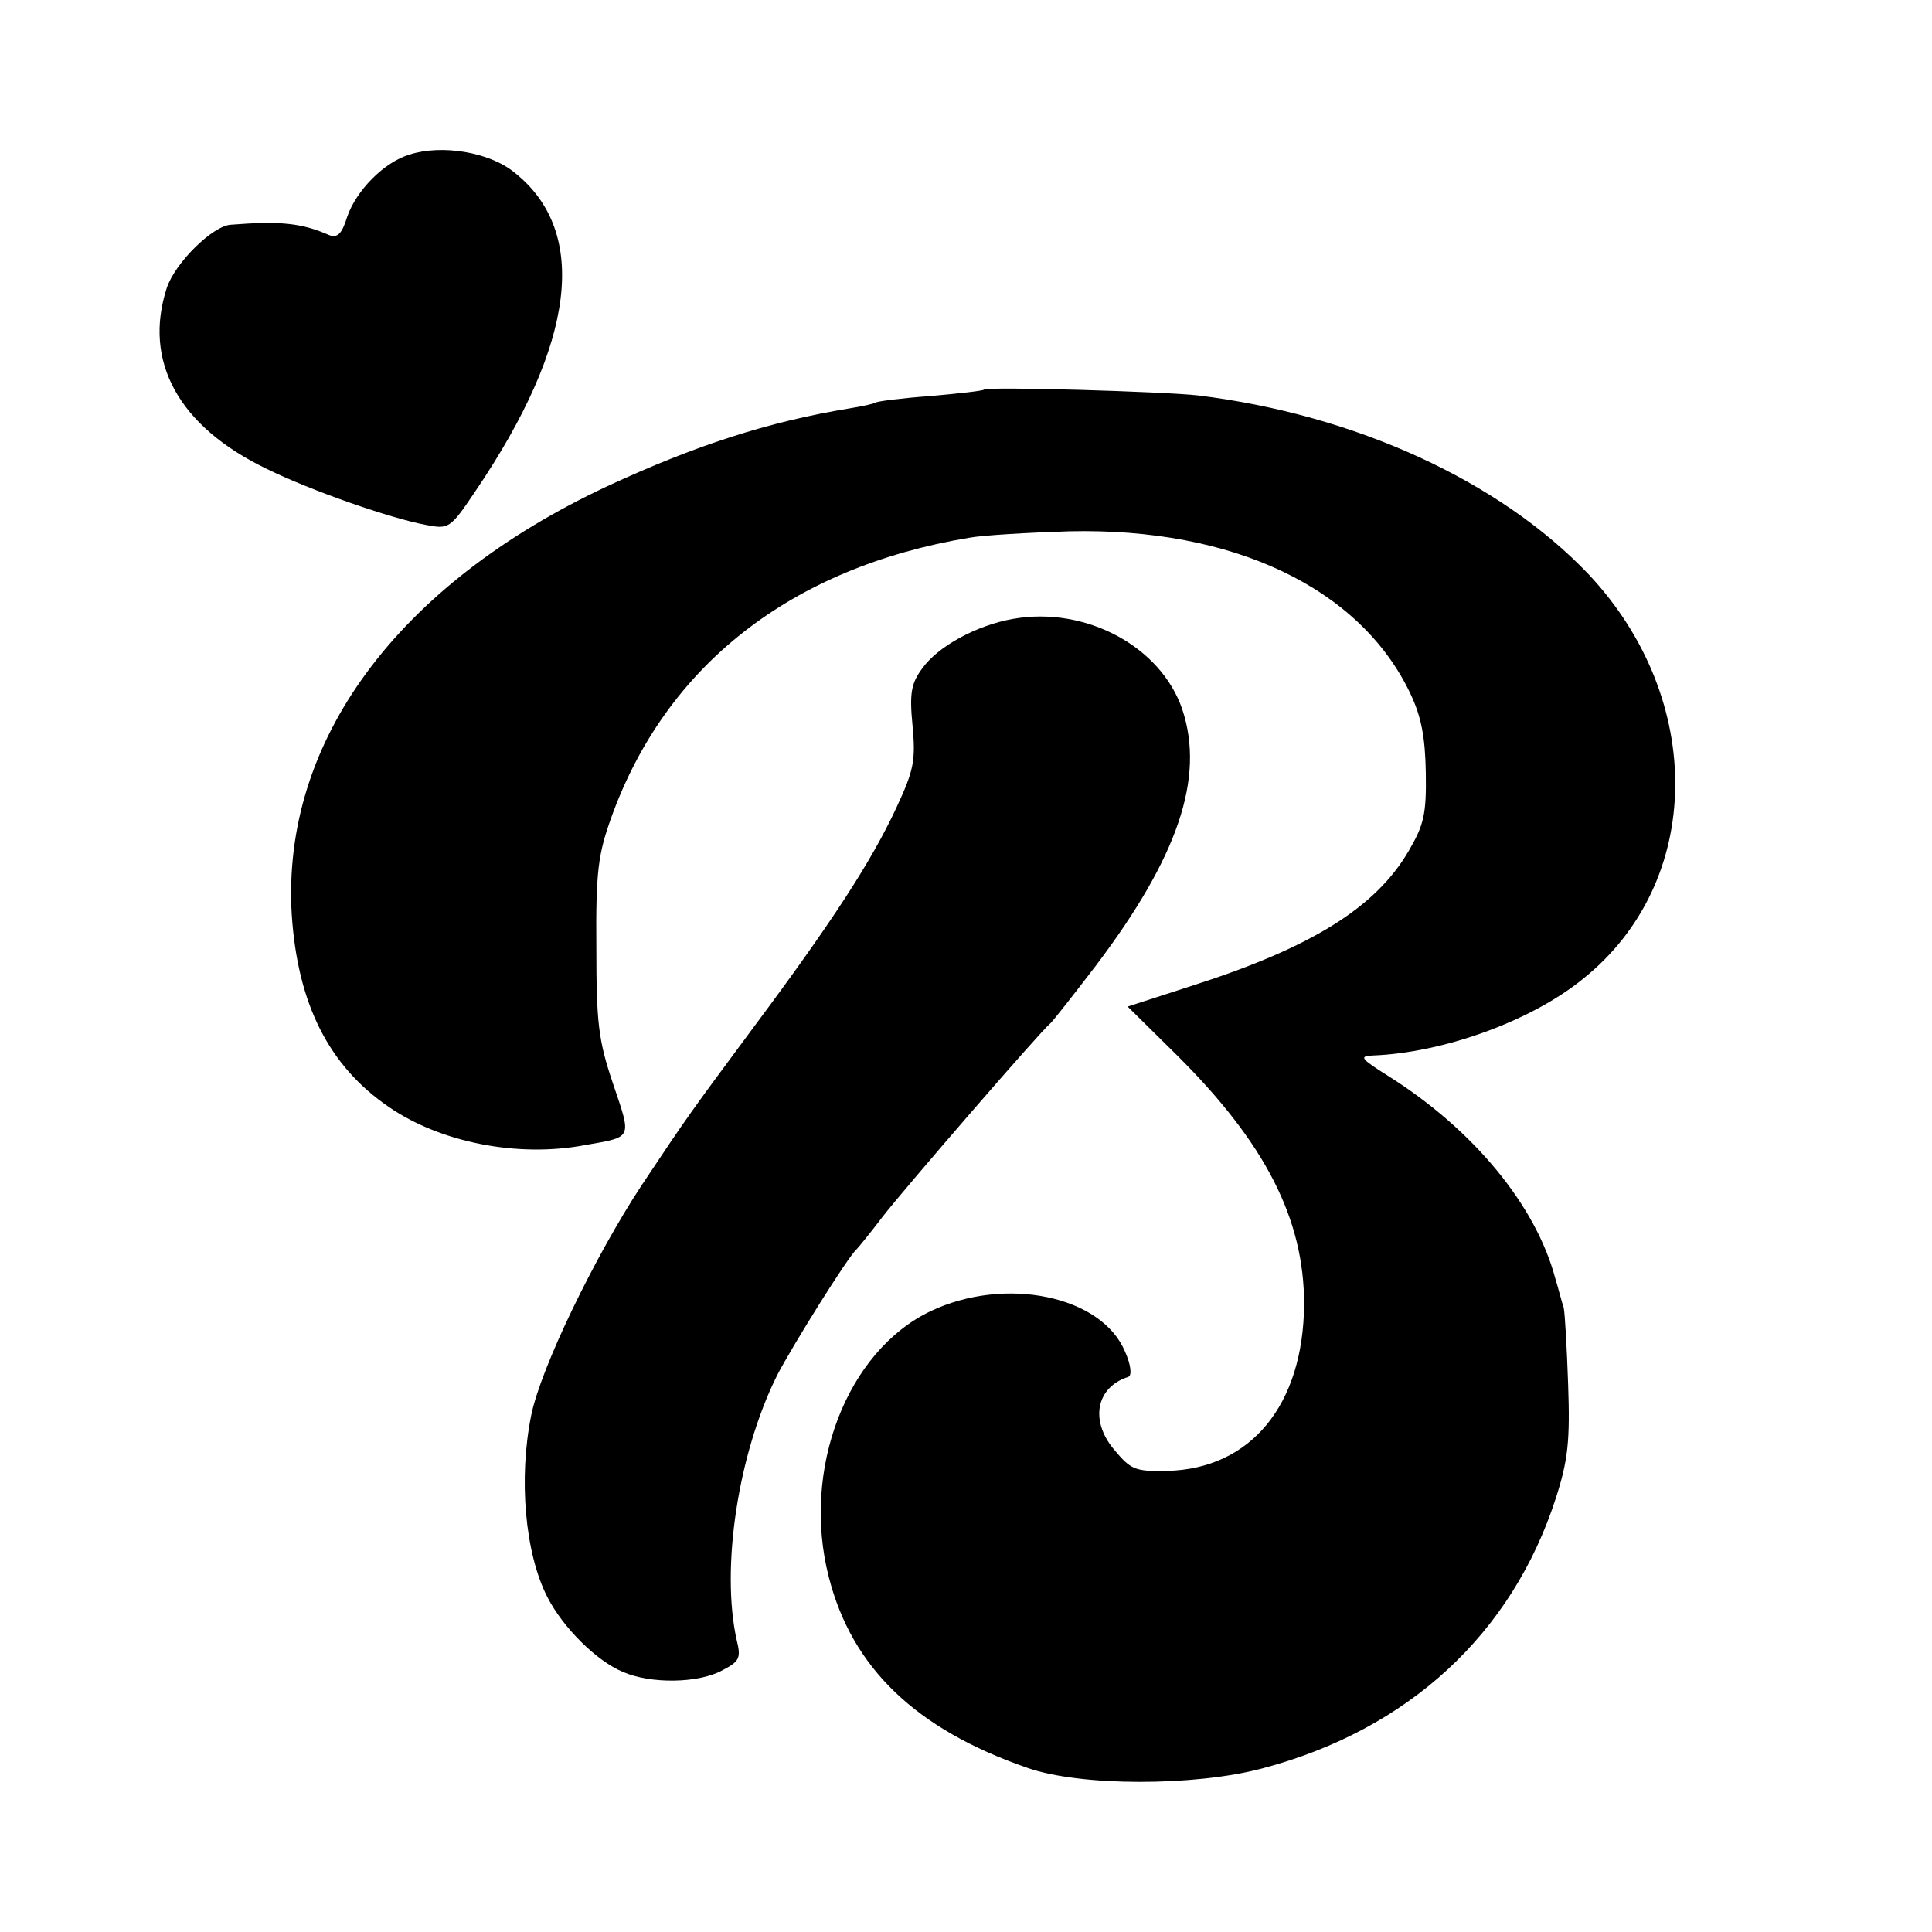
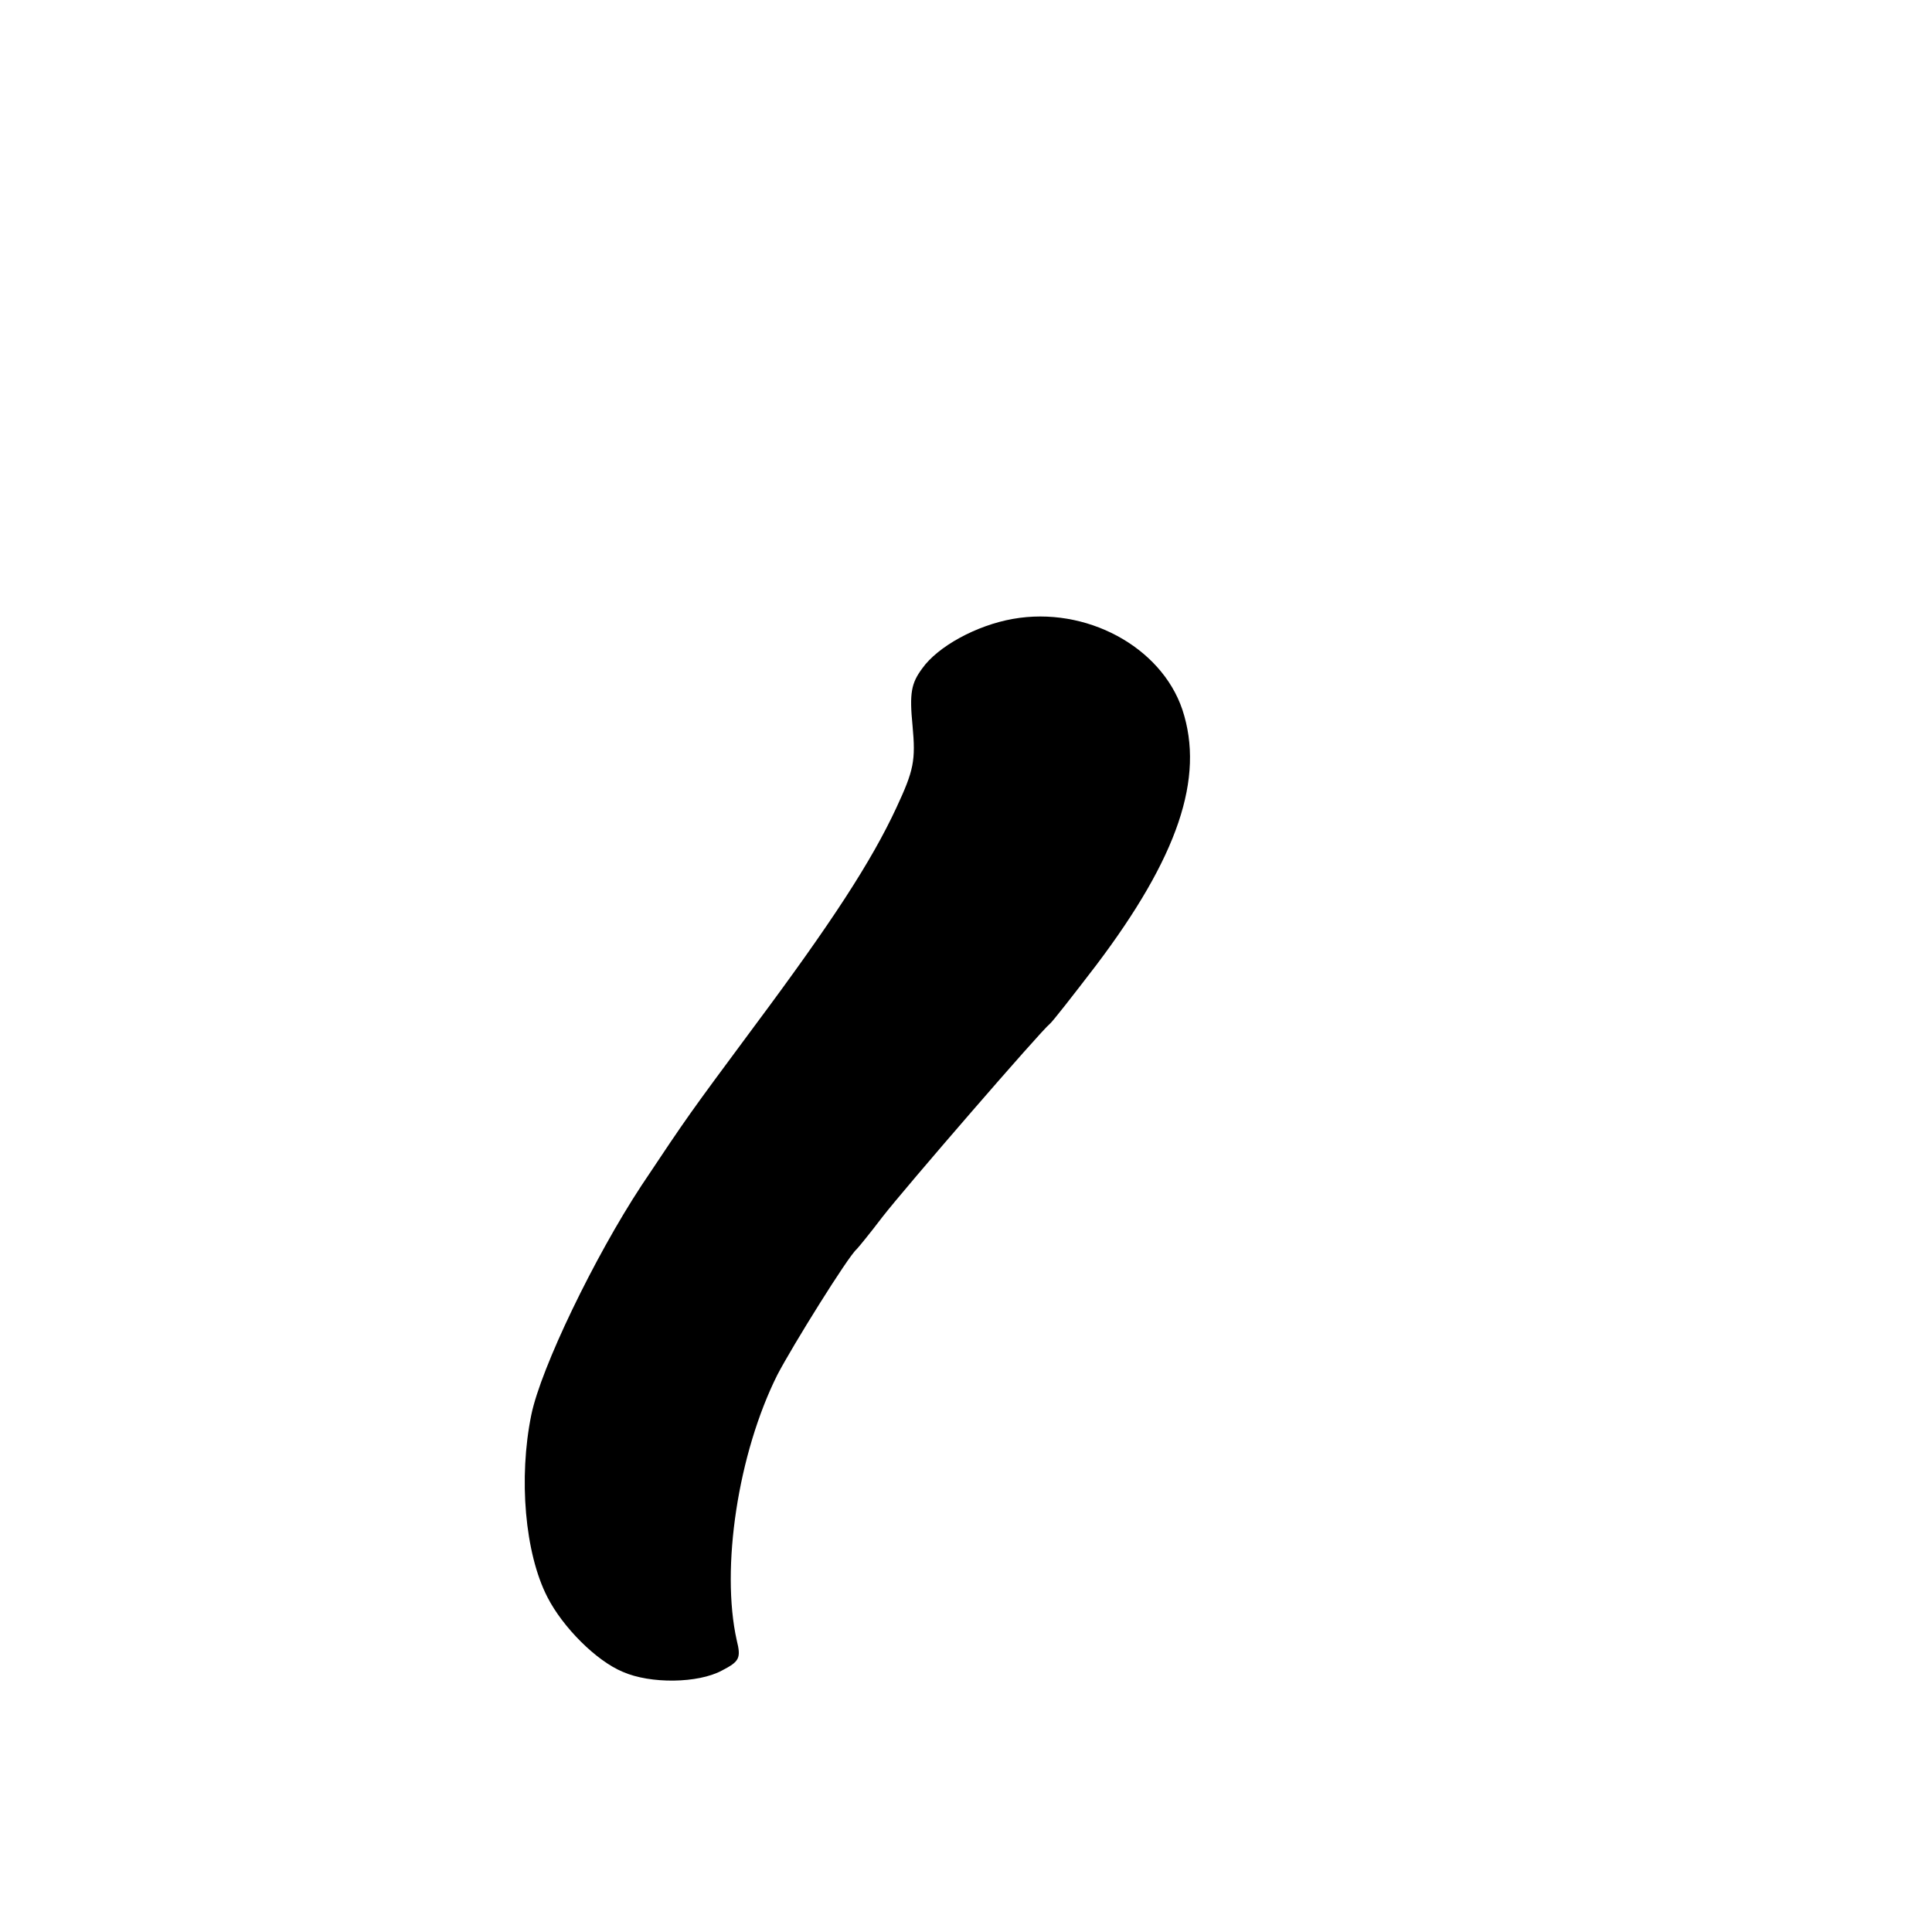
<svg xmlns="http://www.w3.org/2000/svg" version="1.0" width="300pt" height="300pt" viewBox="0 0 300 300" preserveAspectRatio="xMidYMid meet">
  <g transform="translate(0,300) scale(0.1,-0.1)" fill="#000000" stroke="none">
-     <path d="M636 2760 c-40 -12 -83 -56 -97 -97 -8 -26 -15 -33 -28 -28 -43 19 -77 22 -153 16 -28 -2 -86 -59 -99 -98 -37 -114 18 -215 155 -281 69 -34 193 -77 247 -87 36 -7 38 -6 77 52 156 230 177 403 61 495 -39 32 -113 44 -163 28z" />
-     <path d="M1528 2395 c-2 -2 -39 -6 -83 -10 -43 -3 -82 -8 -85 -10 -3 -2 -21 -6 -40 -9 -128 -21 -241 -58 -377 -121 -327 -153 -506 -397 -490 -665 9 -138 57 -235 151 -299 80 -55 200 -79 305 -59 74 13 72 9 43 95 -23 68 -26 95 -26 213 -1 117 3 144 23 200 85 237 280 389 556 435 22 4 92 8 155 10 255 6 452 -88 530 -252 17 -36 23 -67 24 -123 1 -65 -3 -81 -27 -122 -51 -87 -150 -149 -334 -208 l-102 -33 76 -75 c138 -137 198 -255 198 -387 -1 -157 -83 -256 -213 -259 -50 -1 -56 2 -82 33 -38 45 -28 97 22 113 6 2 4 19 -5 39 -36 87 -186 118 -302 63 -130 -62 -201 -246 -158 -413 36 -141 135 -236 308 -296 82 -29 260 -29 365 -1 227 60 388 209 456 420 19 59 22 89 19 176 -2 58 -5 112 -7 120 -3 8 -8 29 -13 45 -30 113 -127 231 -259 314 -43 27 -46 31 -25 32 109 4 246 53 327 119 188 150 191 434 9 628 -138 145 -362 248 -607 278 -54 6 -327 14 -332 9z" />
    <path d="M1573 2039 c-57 -10 -117 -43 -141 -77 -17 -23 -20 -38 -15 -89 5 -54 2 -69 -25 -127 -39 -84 -101 -179 -221 -340 -103 -139 -101 -136 -175 -247 -73 -111 -156 -283 -171 -356 -20 -98 -10 -215 25 -283 24 -47 76 -99 117 -116 43 -19 117 -18 154 2 27 14 30 19 23 47 -25 112 2 290 63 412 24 46 110 184 123 195 3 3 21 25 40 50 34 44 247 290 260 300 4 3 36 44 72 91 127 168 169 291 134 397 -33 98 -150 161 -263 141z" />
  </g>
</svg>